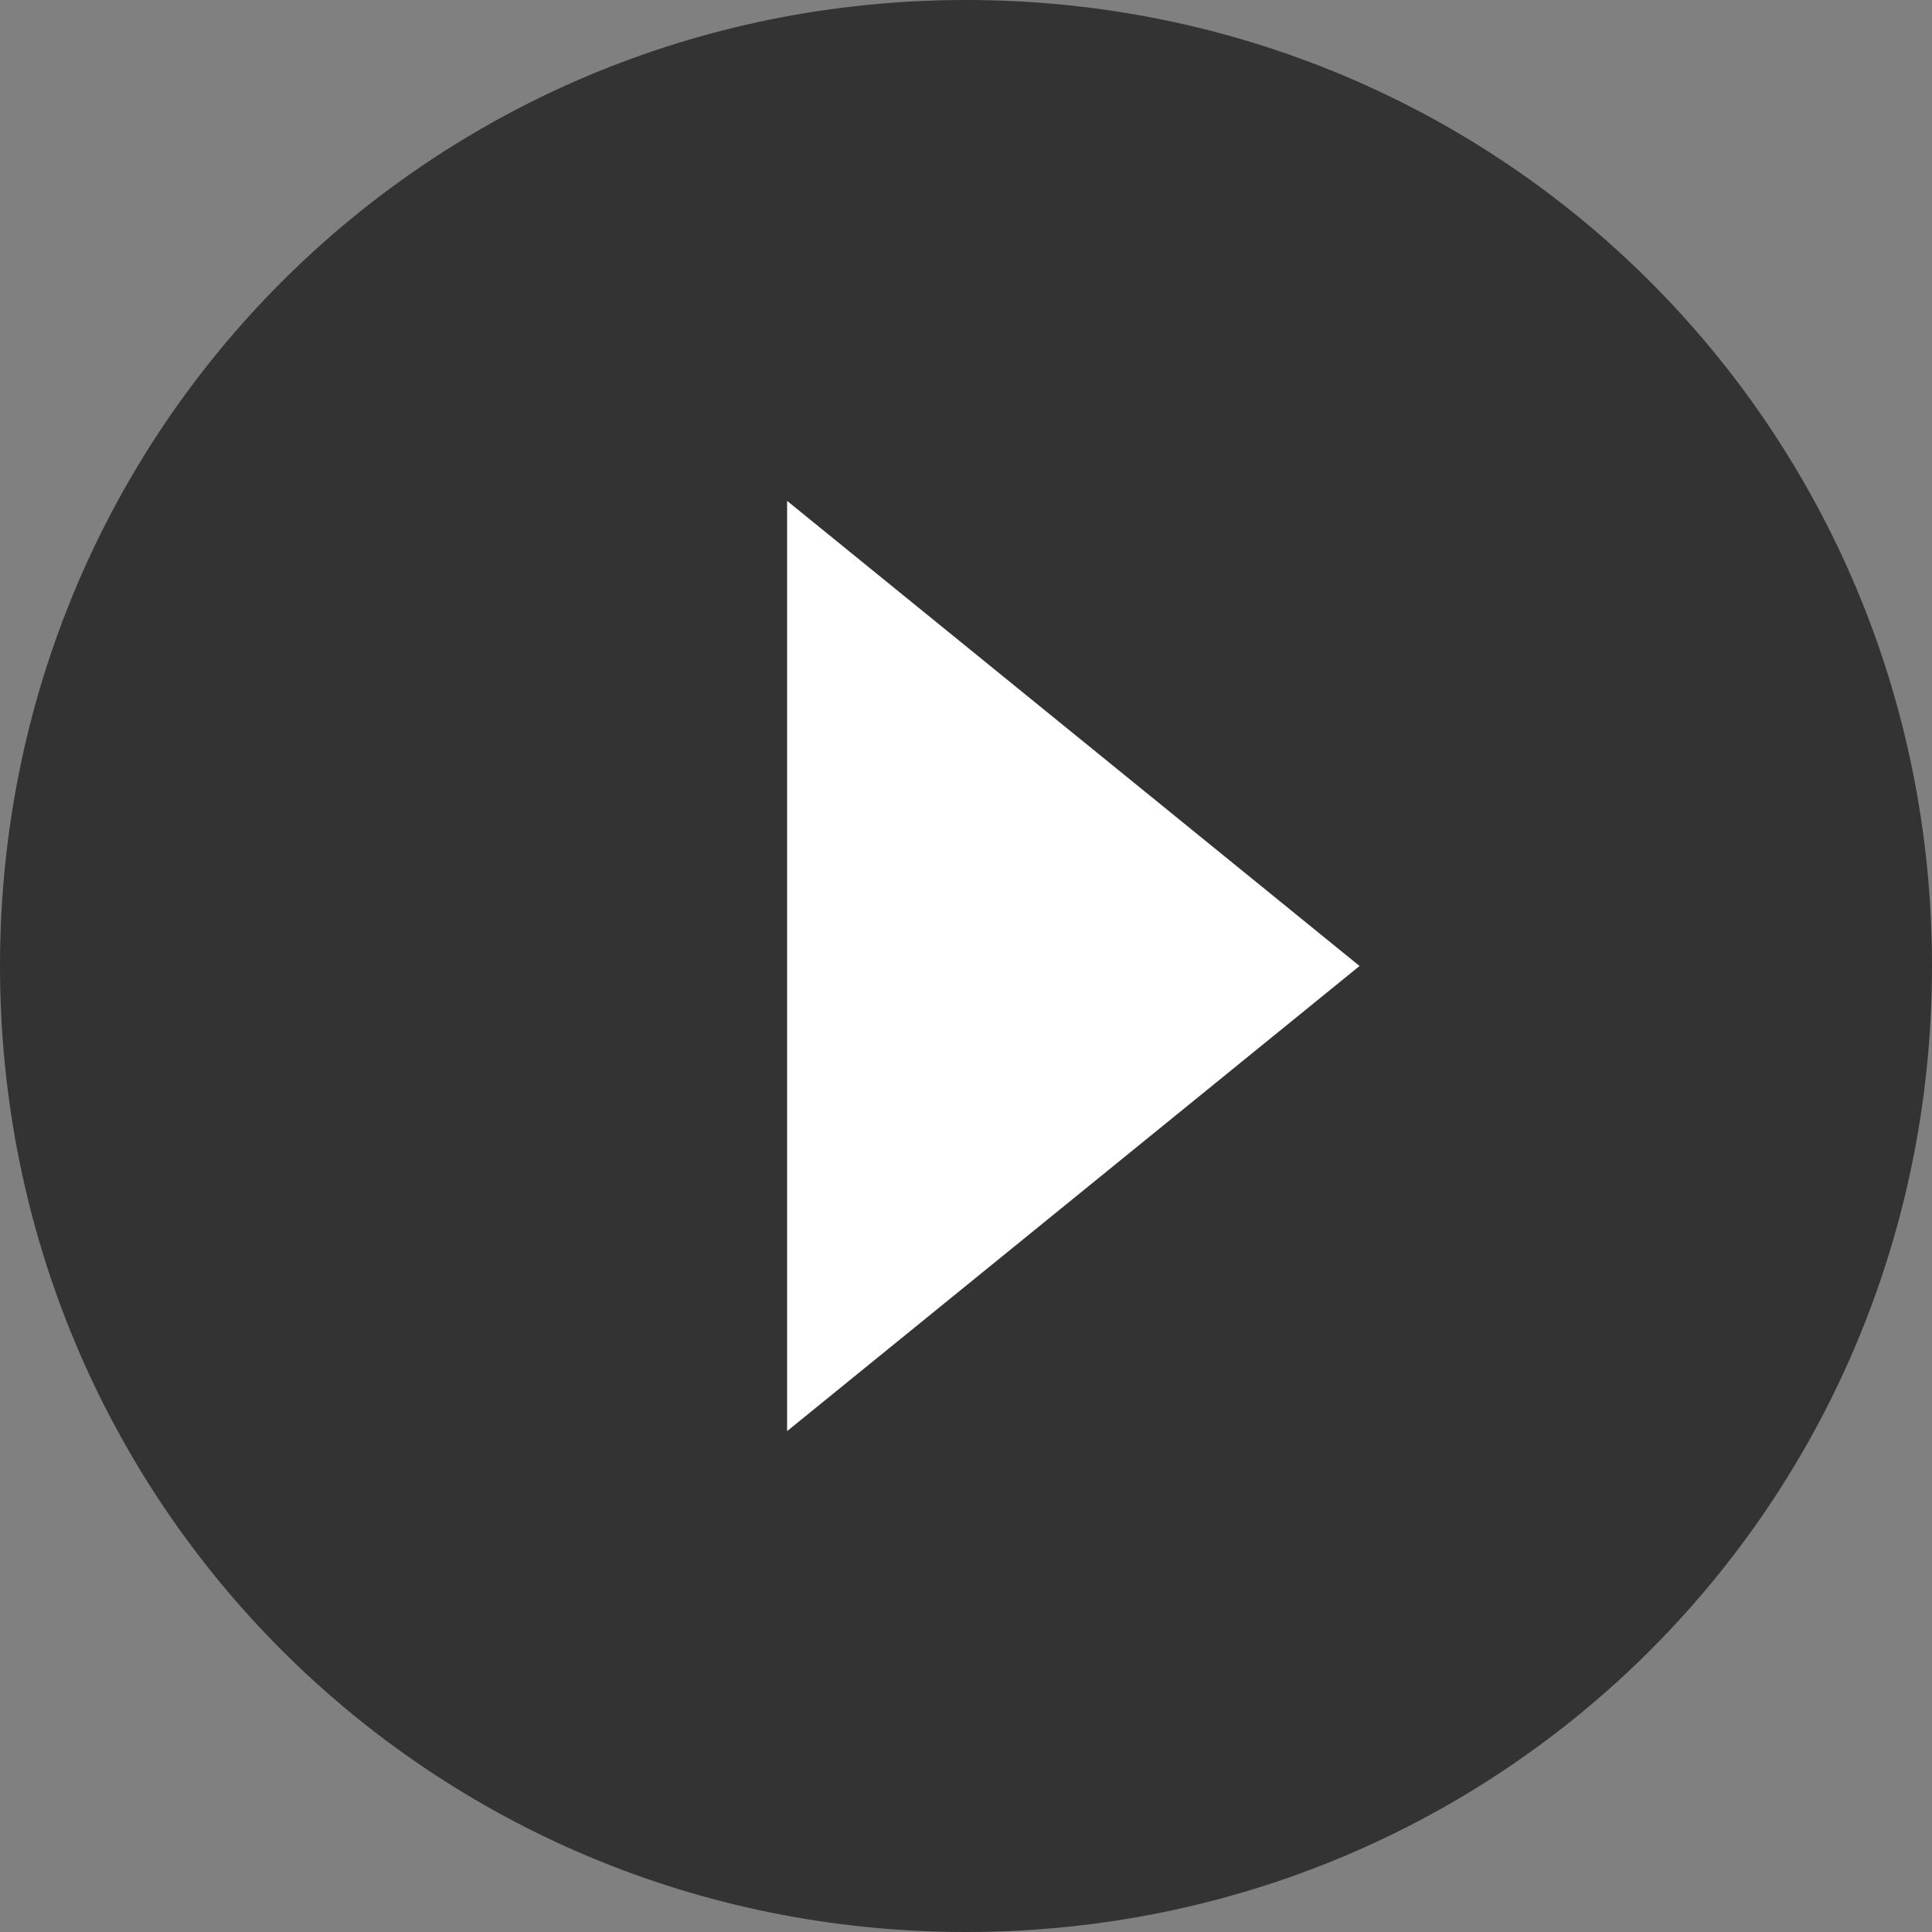
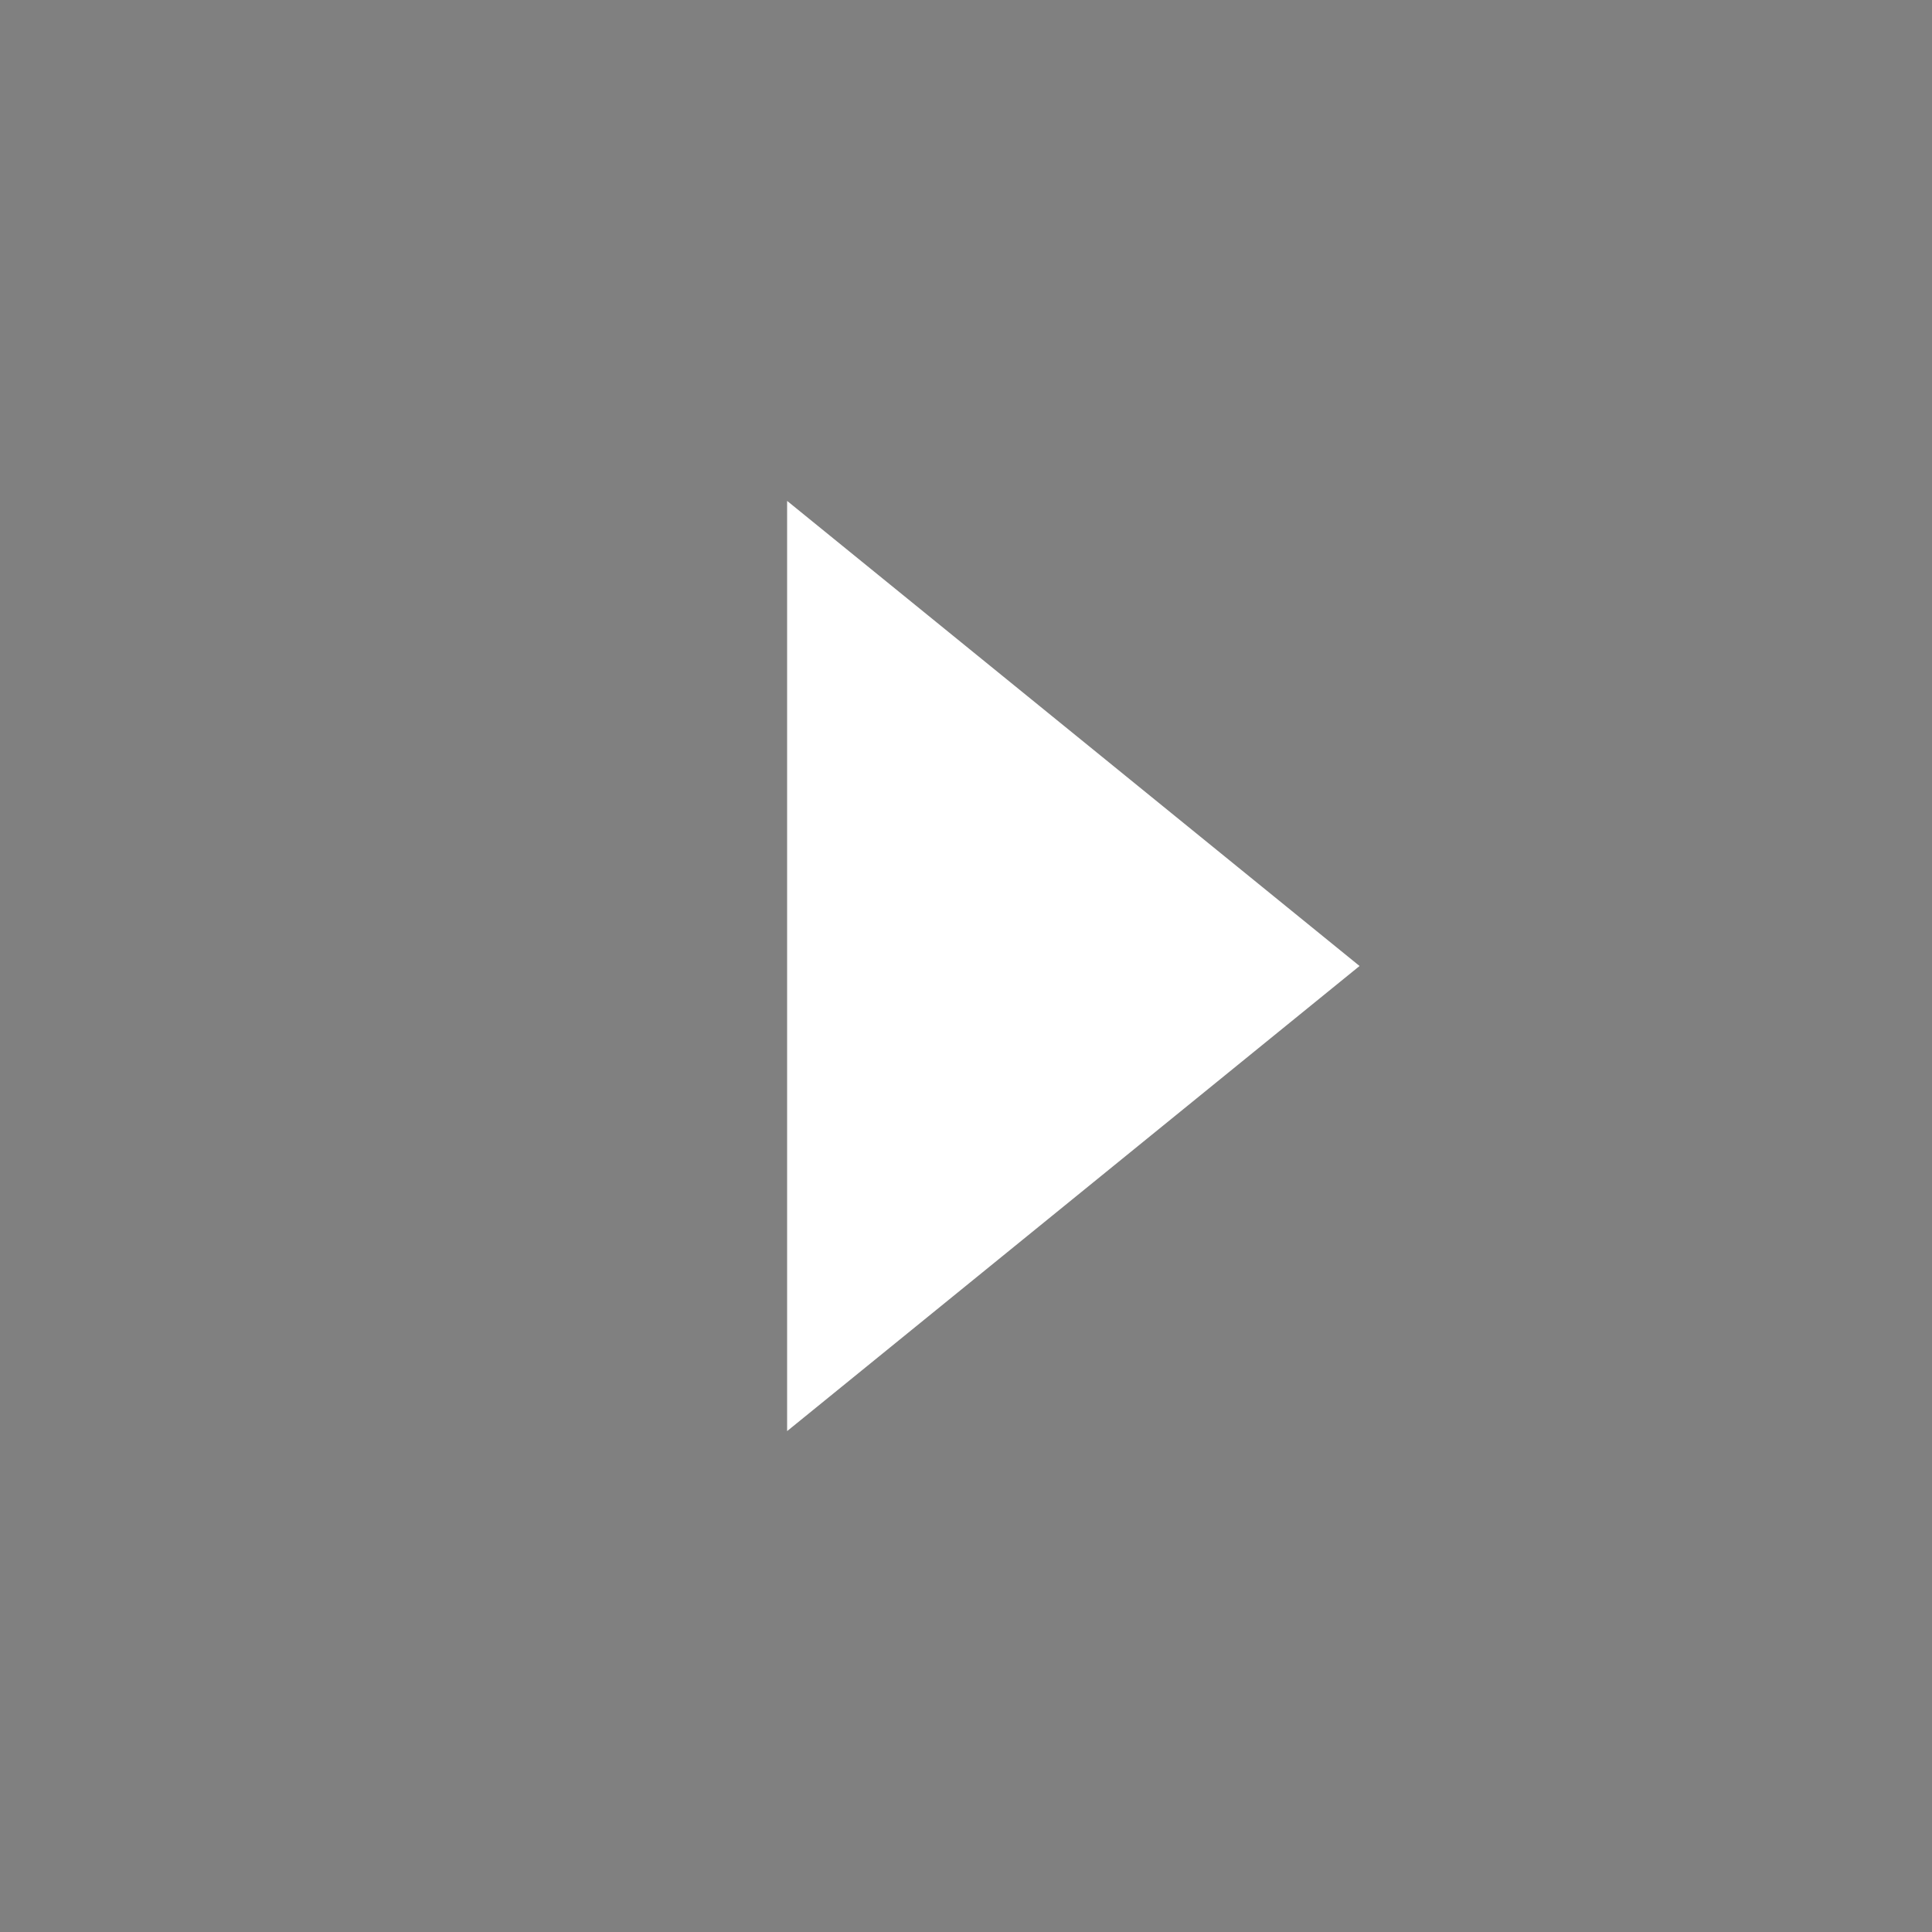
<svg xmlns="http://www.w3.org/2000/svg" version="1.1" id="Layer_1" x="0px" y="0px" viewBox="0 0 27 27" style="enable-background:new 0 0 27 27;" xml:space="preserve">
  <rect x="0" y="0" width="27" height="27" fill="#808080" stroke="none" />
  <style type="text/css">
	.st0{fill:#333333;}
	.st1{fill:#FFFFFF;}
</style>
  <g id="Group-7" transform="translate(104, 73)">
    <g id="Group-13" transform="translate(77, 0)">
-       <path id="Rectangle-3" class="st0" d="M-167.5-73L-167.5-73c7.5,0,13.5,6,13.5,13.5l0,0c0,7.5-6,13.5-13.5,13.5l0,0    c-7.5,0-13.5-6-13.5-13.5l0,0C-181-67-175-73-167.5-73z" />
      <polygon id="Path-4" class="st1" points="-170,-53 -170,-66 -162,-59.5   " />
    </g>
  </g>
</svg>